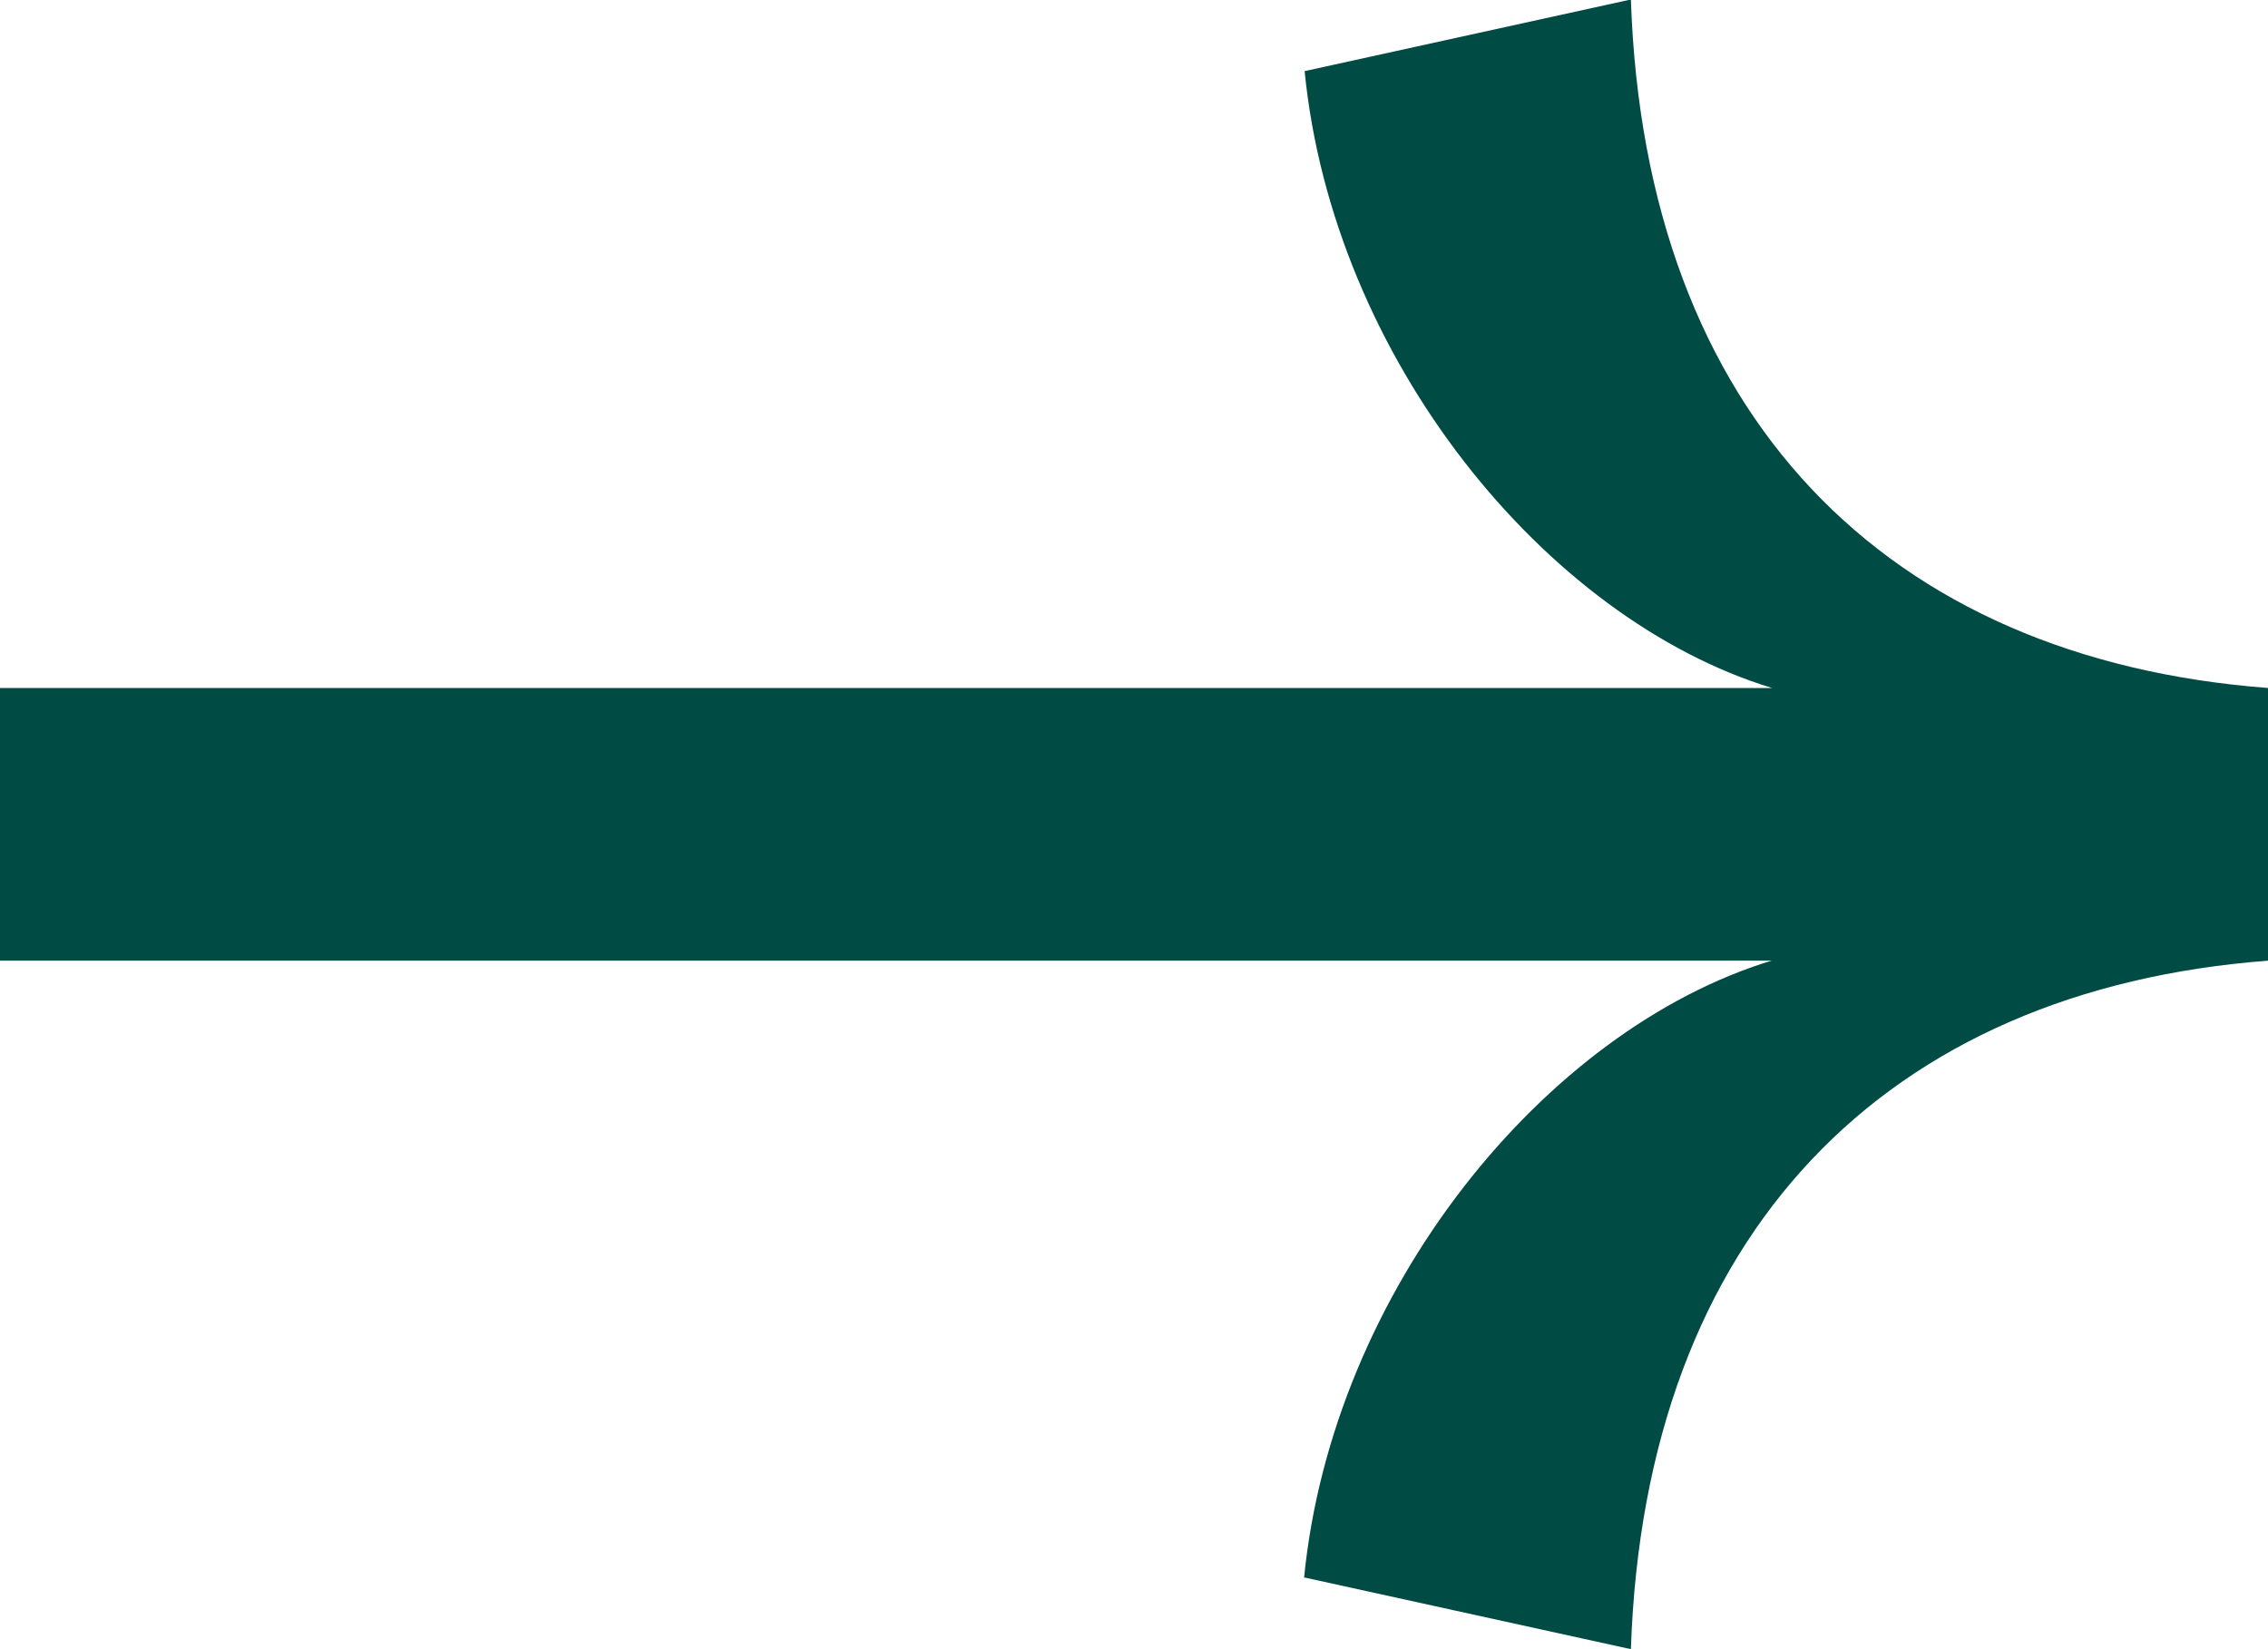
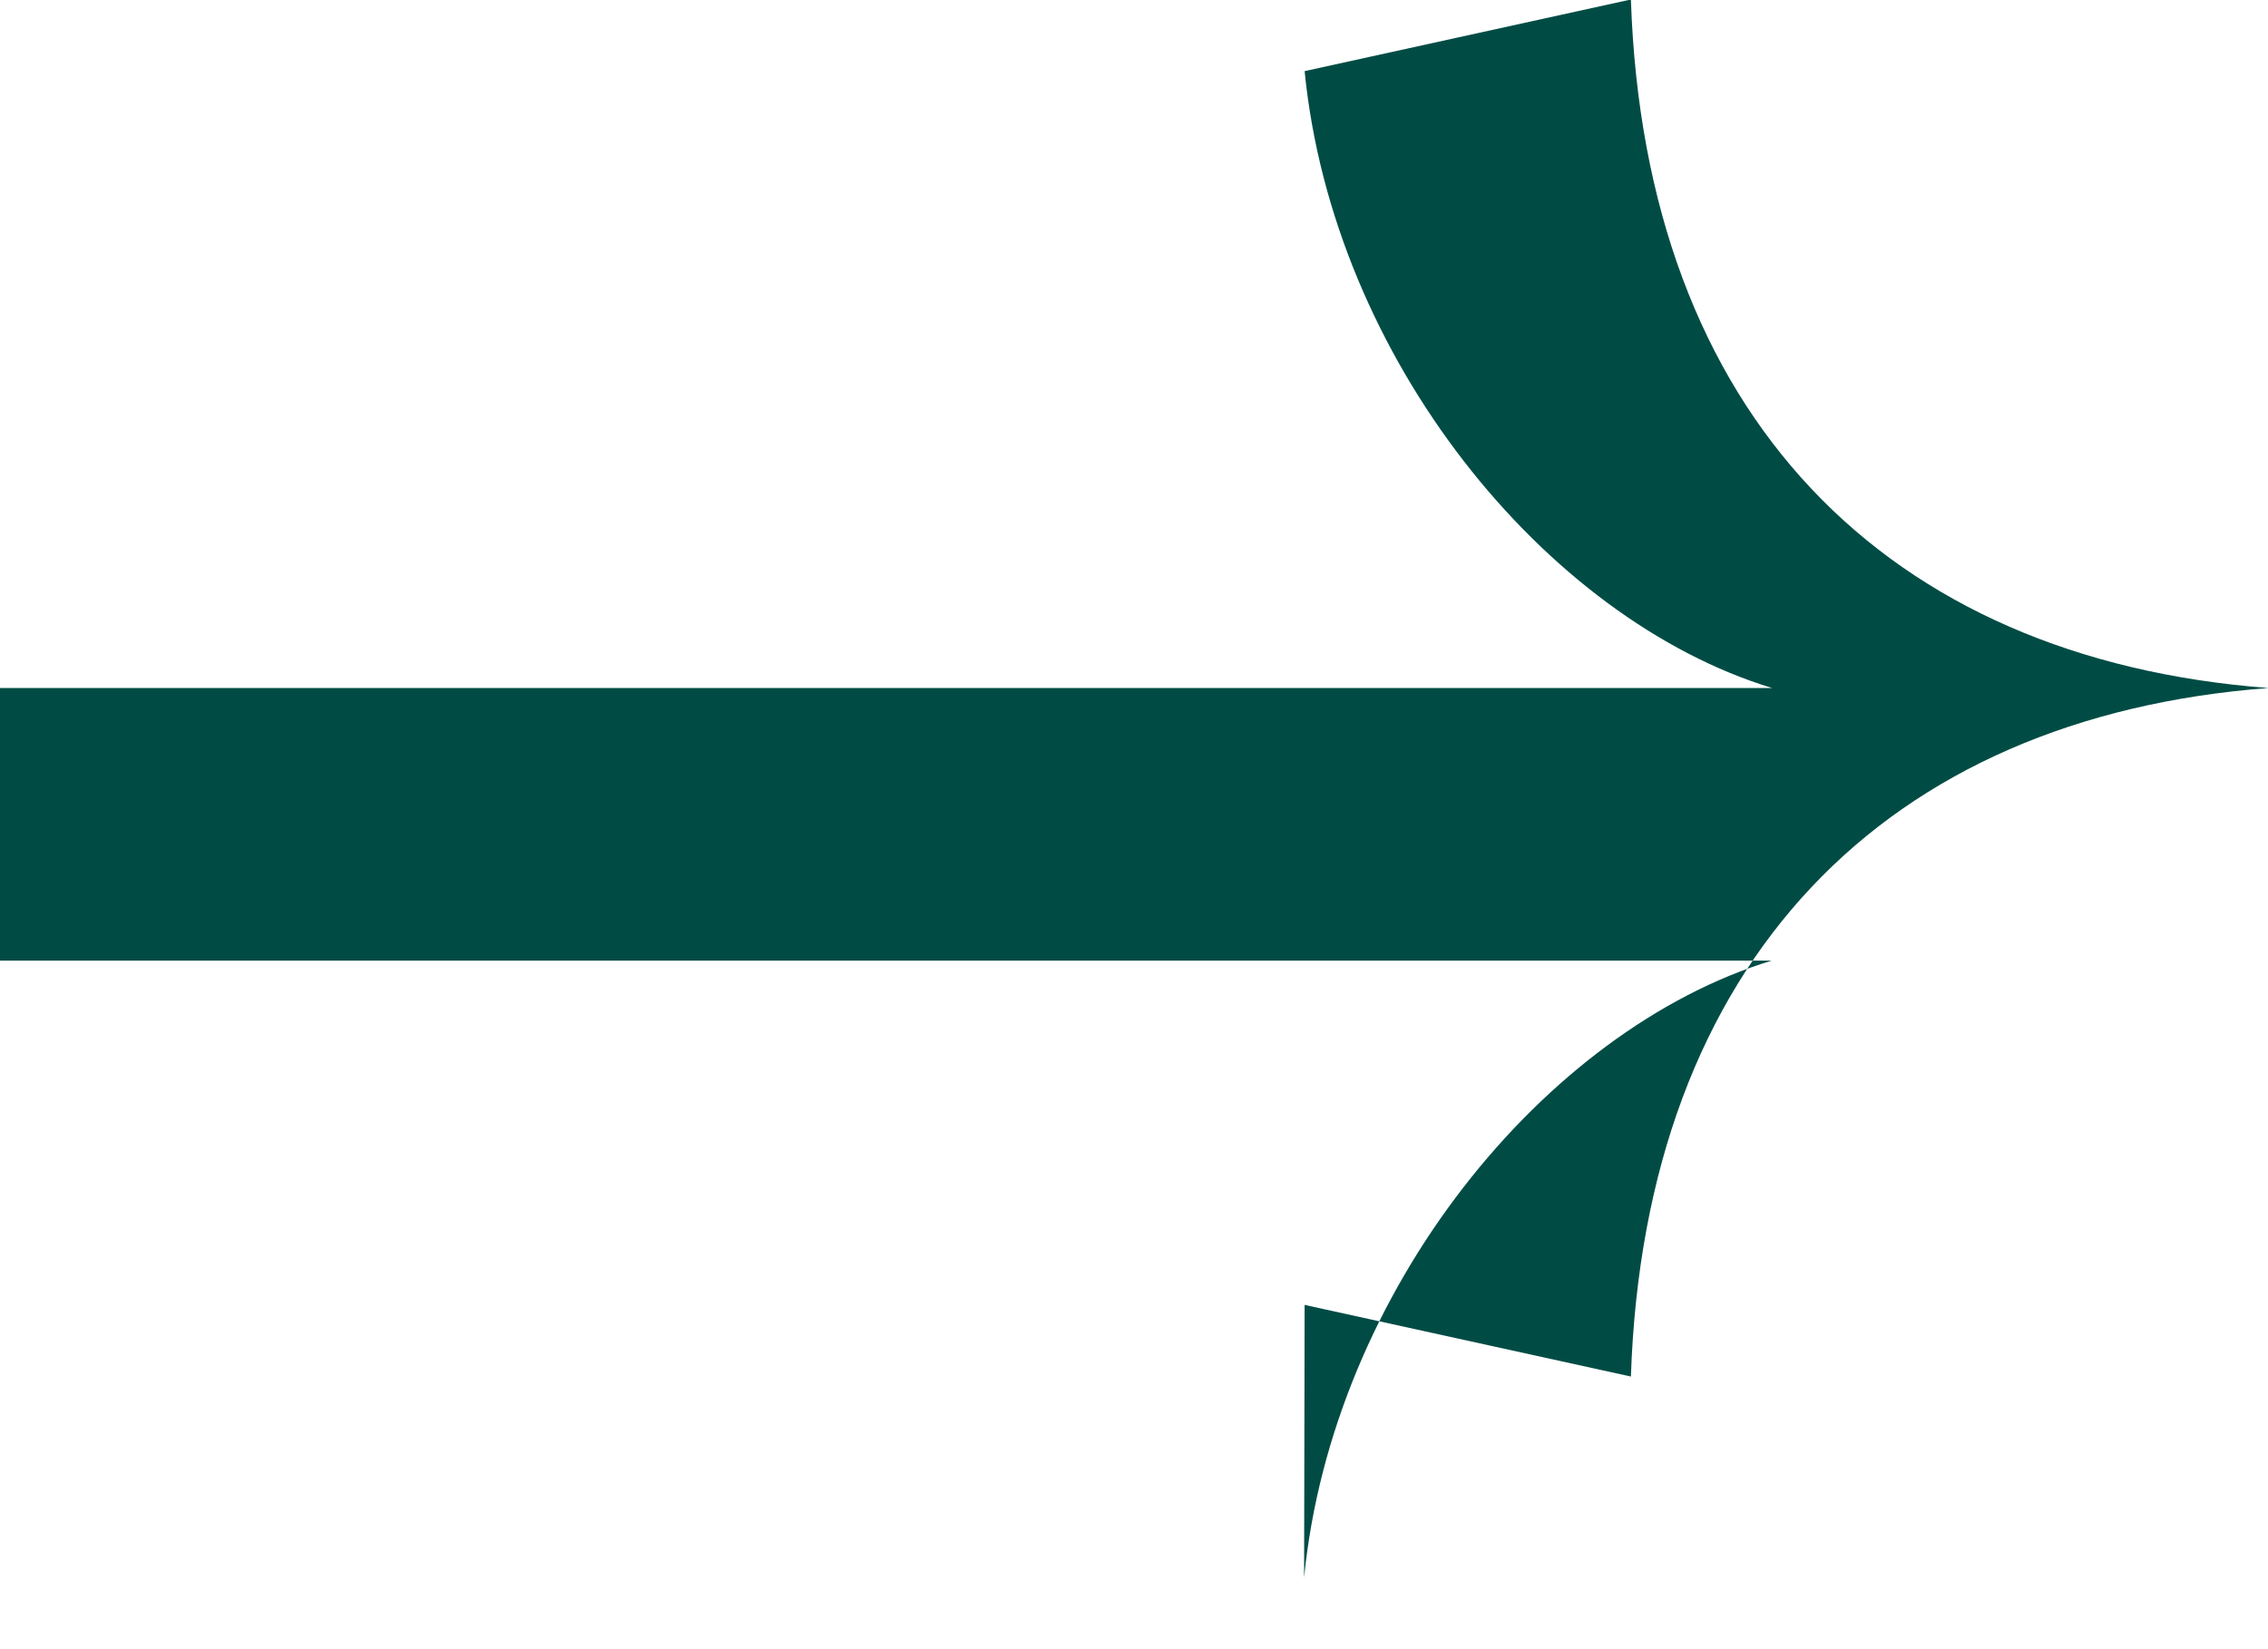
<svg xmlns="http://www.w3.org/2000/svg" id="uuid-26a5c08a-d16b-4300-a3f4-06165de751f8" data-name="Text" viewBox="0 0 44 32">
  <defs>
    <style>
      .uuid-9fb8bdc4-b631-4882-b523-da35f19f0b5b {
        fill: #004c45;
      }
    </style>
  </defs>
-   <path class="uuid-9fb8bdc4-b631-4882-b523-da35f19f0b5b" d="M25.3,30.61c.55-5.57,4.67-10.63,9.07-11.97H0v-5.29h34.38c-4.4-1.34-8.52-6.4-9.07-11.97l6.33-1.39c.27,8.07,4.95,12.8,12.37,13.36v5.29c-7.42.56-12.1,5.29-12.37,13.36l-6.33-1.39Z" />
+   <path class="uuid-9fb8bdc4-b631-4882-b523-da35f19f0b5b" d="M25.3,30.61c.55-5.57,4.67-10.63,9.07-11.97H0v-5.29h34.38c-4.4-1.34-8.52-6.4-9.07-11.97l6.33-1.39c.27,8.07,4.95,12.8,12.37,13.36c-7.42.56-12.1,5.29-12.37,13.36l-6.33-1.39Z" />
</svg>